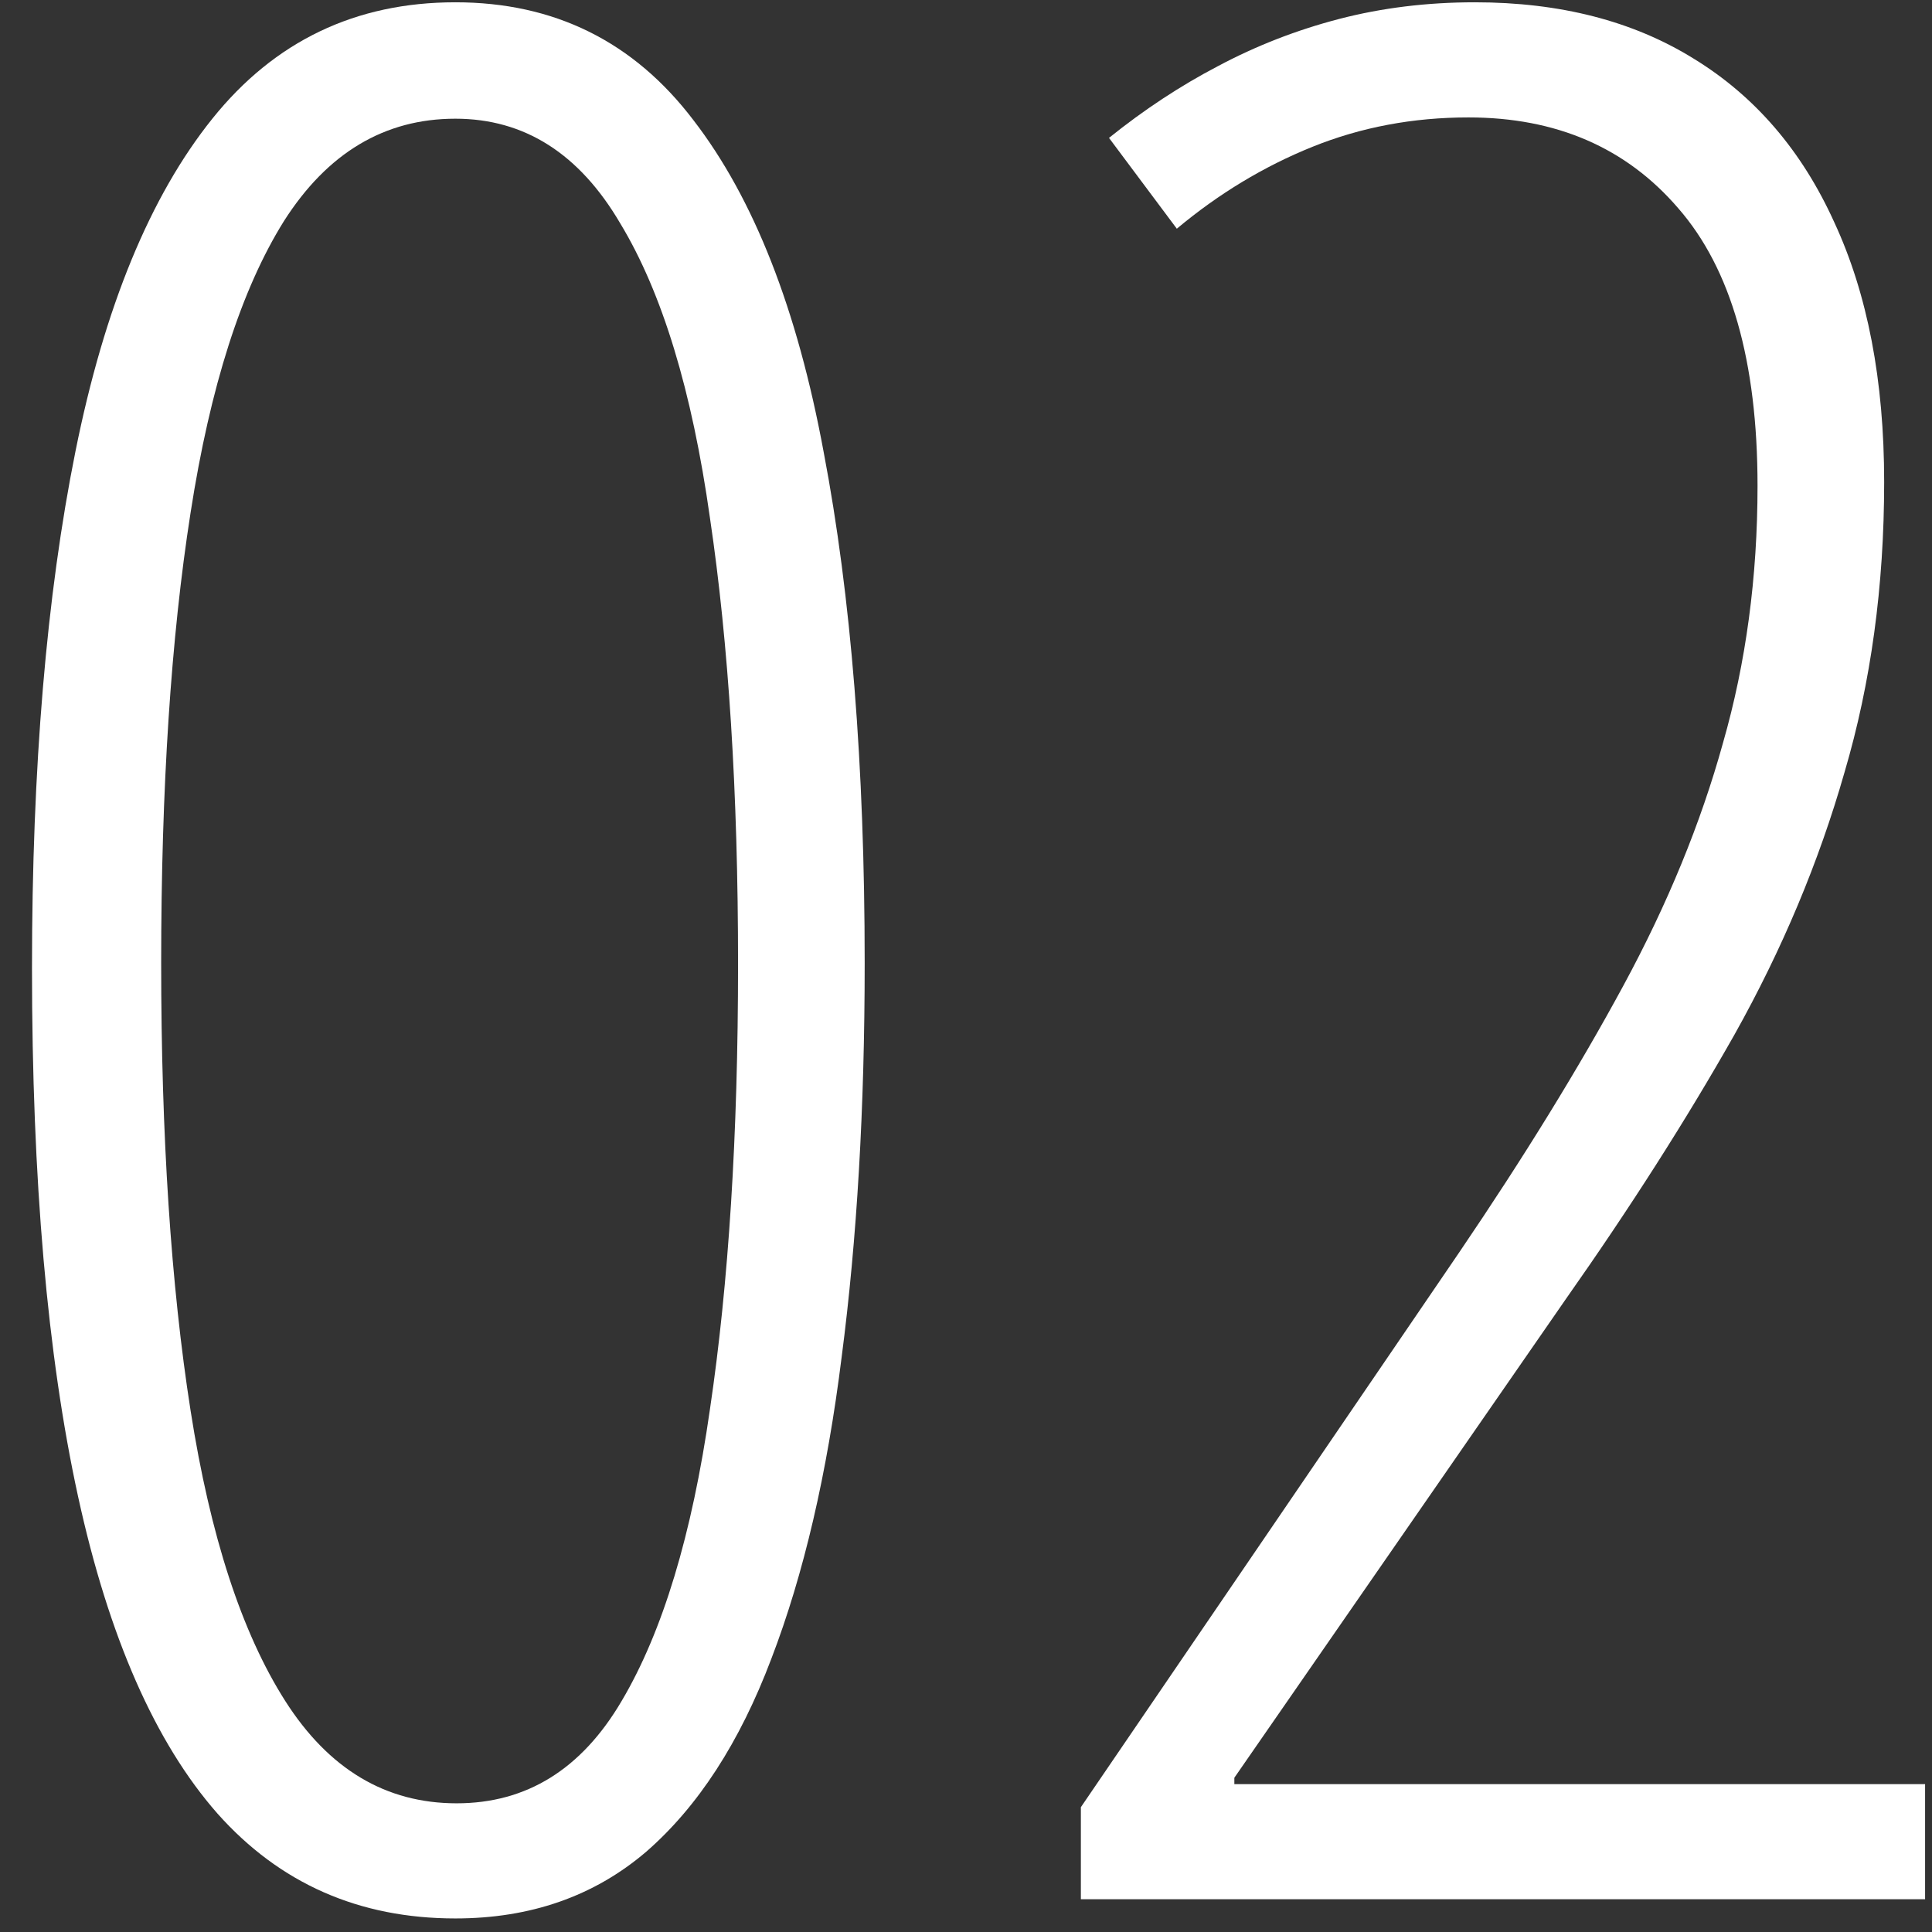
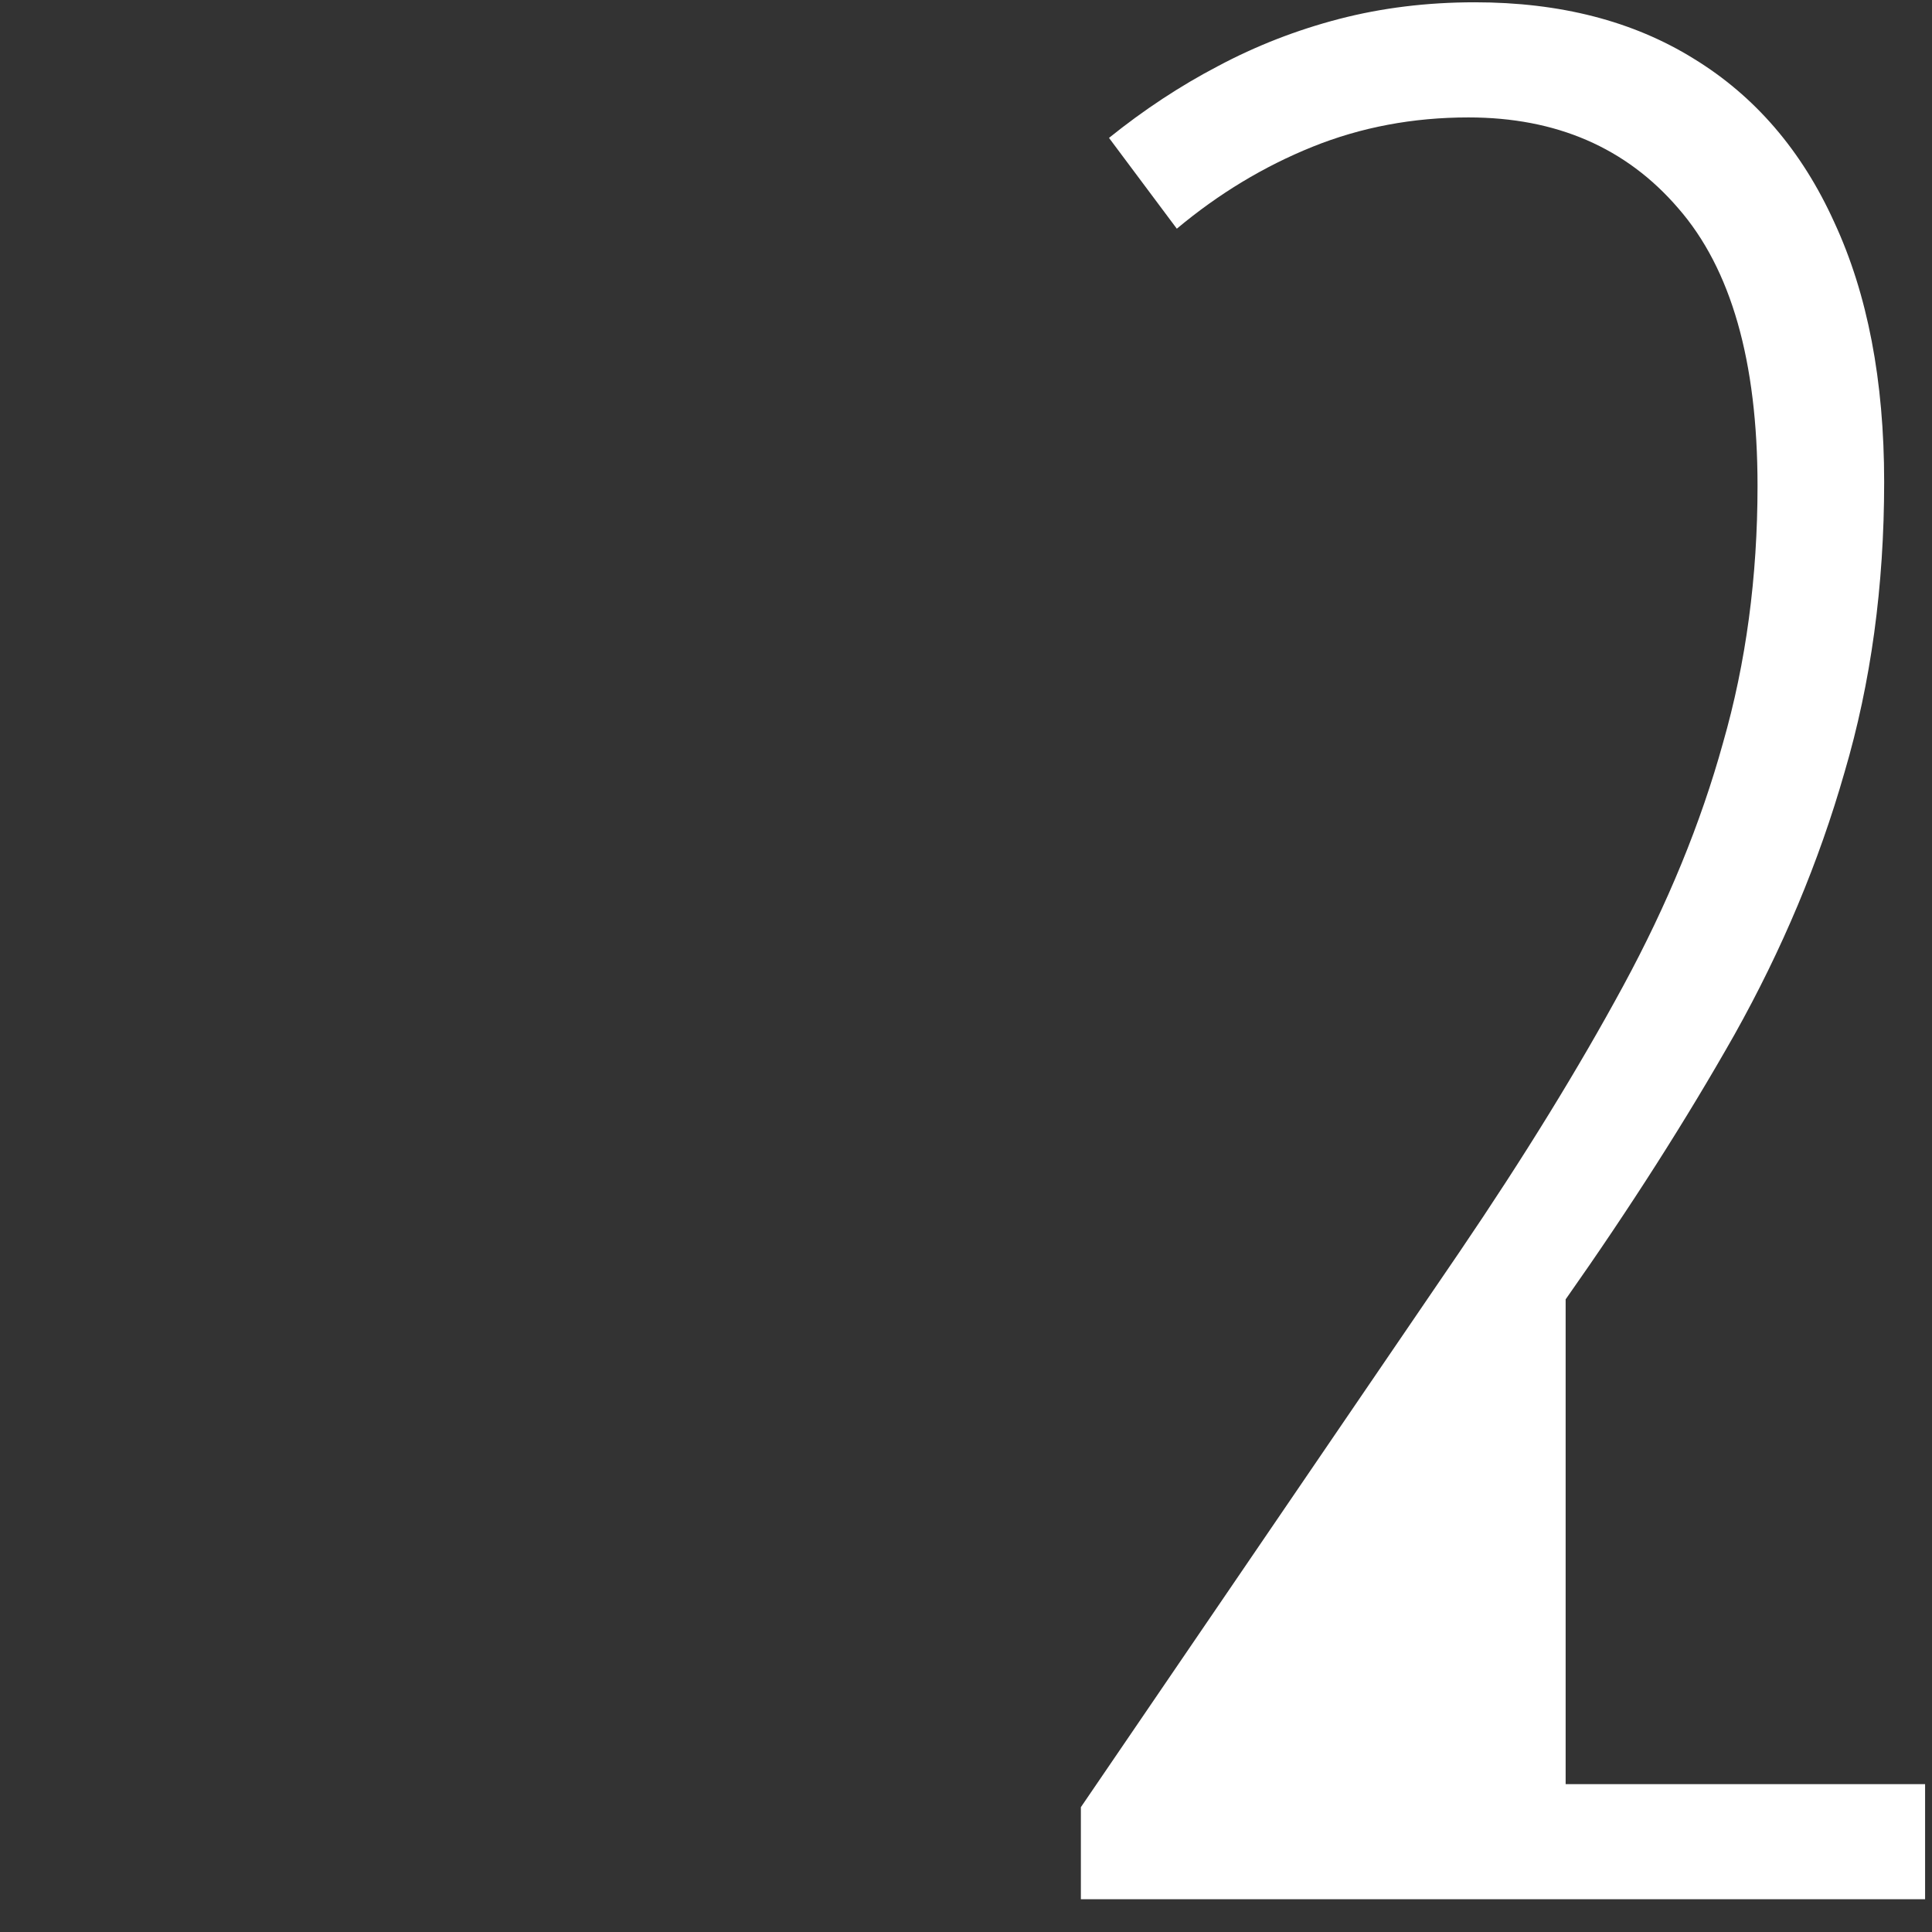
<svg xmlns="http://www.w3.org/2000/svg" width="59" height="59" viewBox="0 0 59 59" fill="none">
  <rect x="0" y="0" width="59" height="59" fill="#333333" stroke="none" />
-   <path d="M26.406 29.406C26.406 33.833 26.172 37.844 25.703 41.438C25.26 45.005 24.544 48.078 23.555 50.656C22.591 53.208 21.315 55.175 19.727 56.555C18.138 57.909 16.198 58.586 13.906 58.586C10.963 58.586 8.542 57.518 6.641 55.383C4.74 53.221 3.32 49.992 2.383 45.695C1.445 41.398 0.977 36.021 0.977 29.562C0.977 23.443 1.419 18.182 2.305 13.781C3.19 9.38 4.583 5.995 6.484 3.625C8.385 1.255 10.859 0.07 13.906 0.07C16.927 0.07 19.349 1.268 21.172 3.664C23.021 6.06 24.349 9.445 25.156 13.82C25.99 18.195 26.406 23.391 26.406 29.406ZM4.922 29.406C4.922 34.693 5.221 39.25 5.82 43.078C6.419 46.906 7.383 49.862 8.711 51.945C10.039 54.029 11.784 55.07 13.945 55.07C16.081 55.07 17.76 54.029 18.984 51.945C20.234 49.836 21.133 46.867 21.68 43.039C22.253 39.185 22.539 34.654 22.539 29.445C22.539 24.211 22.253 19.667 21.68 15.812C21.133 11.932 20.221 8.938 18.945 6.828C17.695 4.693 16.016 3.625 13.906 3.625C11.745 3.625 10 4.667 8.672 6.75C7.37 8.833 6.419 11.802 5.82 15.656C5.221 19.484 4.922 24.068 4.922 29.406Z" fill="white" />
-   <path d="M58.789 58H33.008V55.188L44.57 38.234C46.55 35.318 48.216 32.609 49.57 30.109C50.925 27.609 51.94 25.135 52.617 22.688C53.32 20.24 53.672 17.622 53.672 14.836C53.672 11.034 52.865 8.208 51.25 6.359C49.661 4.51 47.526 3.586 44.844 3.586C43.151 3.586 41.562 3.885 40.078 4.484C38.594 5.083 37.214 5.917 35.938 6.984L33.867 4.211C34.935 3.352 36.042 2.622 37.188 2.023C38.359 1.398 39.596 0.917 40.898 0.578C42.2 0.24 43.581 0.07 45.039 0.07C47.643 0.07 49.87 0.643 51.719 1.789C53.594 2.935 55.026 4.602 56.016 6.789C57.031 8.977 57.539 11.62 57.539 14.719C57.539 17.896 57.135 20.852 56.328 23.586C55.547 26.32 54.427 28.99 52.969 31.594C51.51 34.172 49.792 36.867 47.812 39.68L37.695 54.289V54.484H58.789V58Z" fill="white" />
+   <path d="M58.789 58H33.008V55.188L44.57 38.234C46.55 35.318 48.216 32.609 49.57 30.109C50.925 27.609 51.94 25.135 52.617 22.688C53.32 20.24 53.672 17.622 53.672 14.836C53.672 11.034 52.865 8.208 51.25 6.359C49.661 4.51 47.526 3.586 44.844 3.586C43.151 3.586 41.562 3.885 40.078 4.484C38.594 5.083 37.214 5.917 35.938 6.984L33.867 4.211C34.935 3.352 36.042 2.622 37.188 2.023C38.359 1.398 39.596 0.917 40.898 0.578C42.2 0.24 43.581 0.07 45.039 0.07C47.643 0.07 49.87 0.643 51.719 1.789C53.594 2.935 55.026 4.602 56.016 6.789C57.031 8.977 57.539 11.62 57.539 14.719C57.539 17.896 57.135 20.852 56.328 23.586C55.547 26.32 54.427 28.99 52.969 31.594C51.51 34.172 49.792 36.867 47.812 39.68V54.484H58.789V58Z" fill="white" />
</svg>